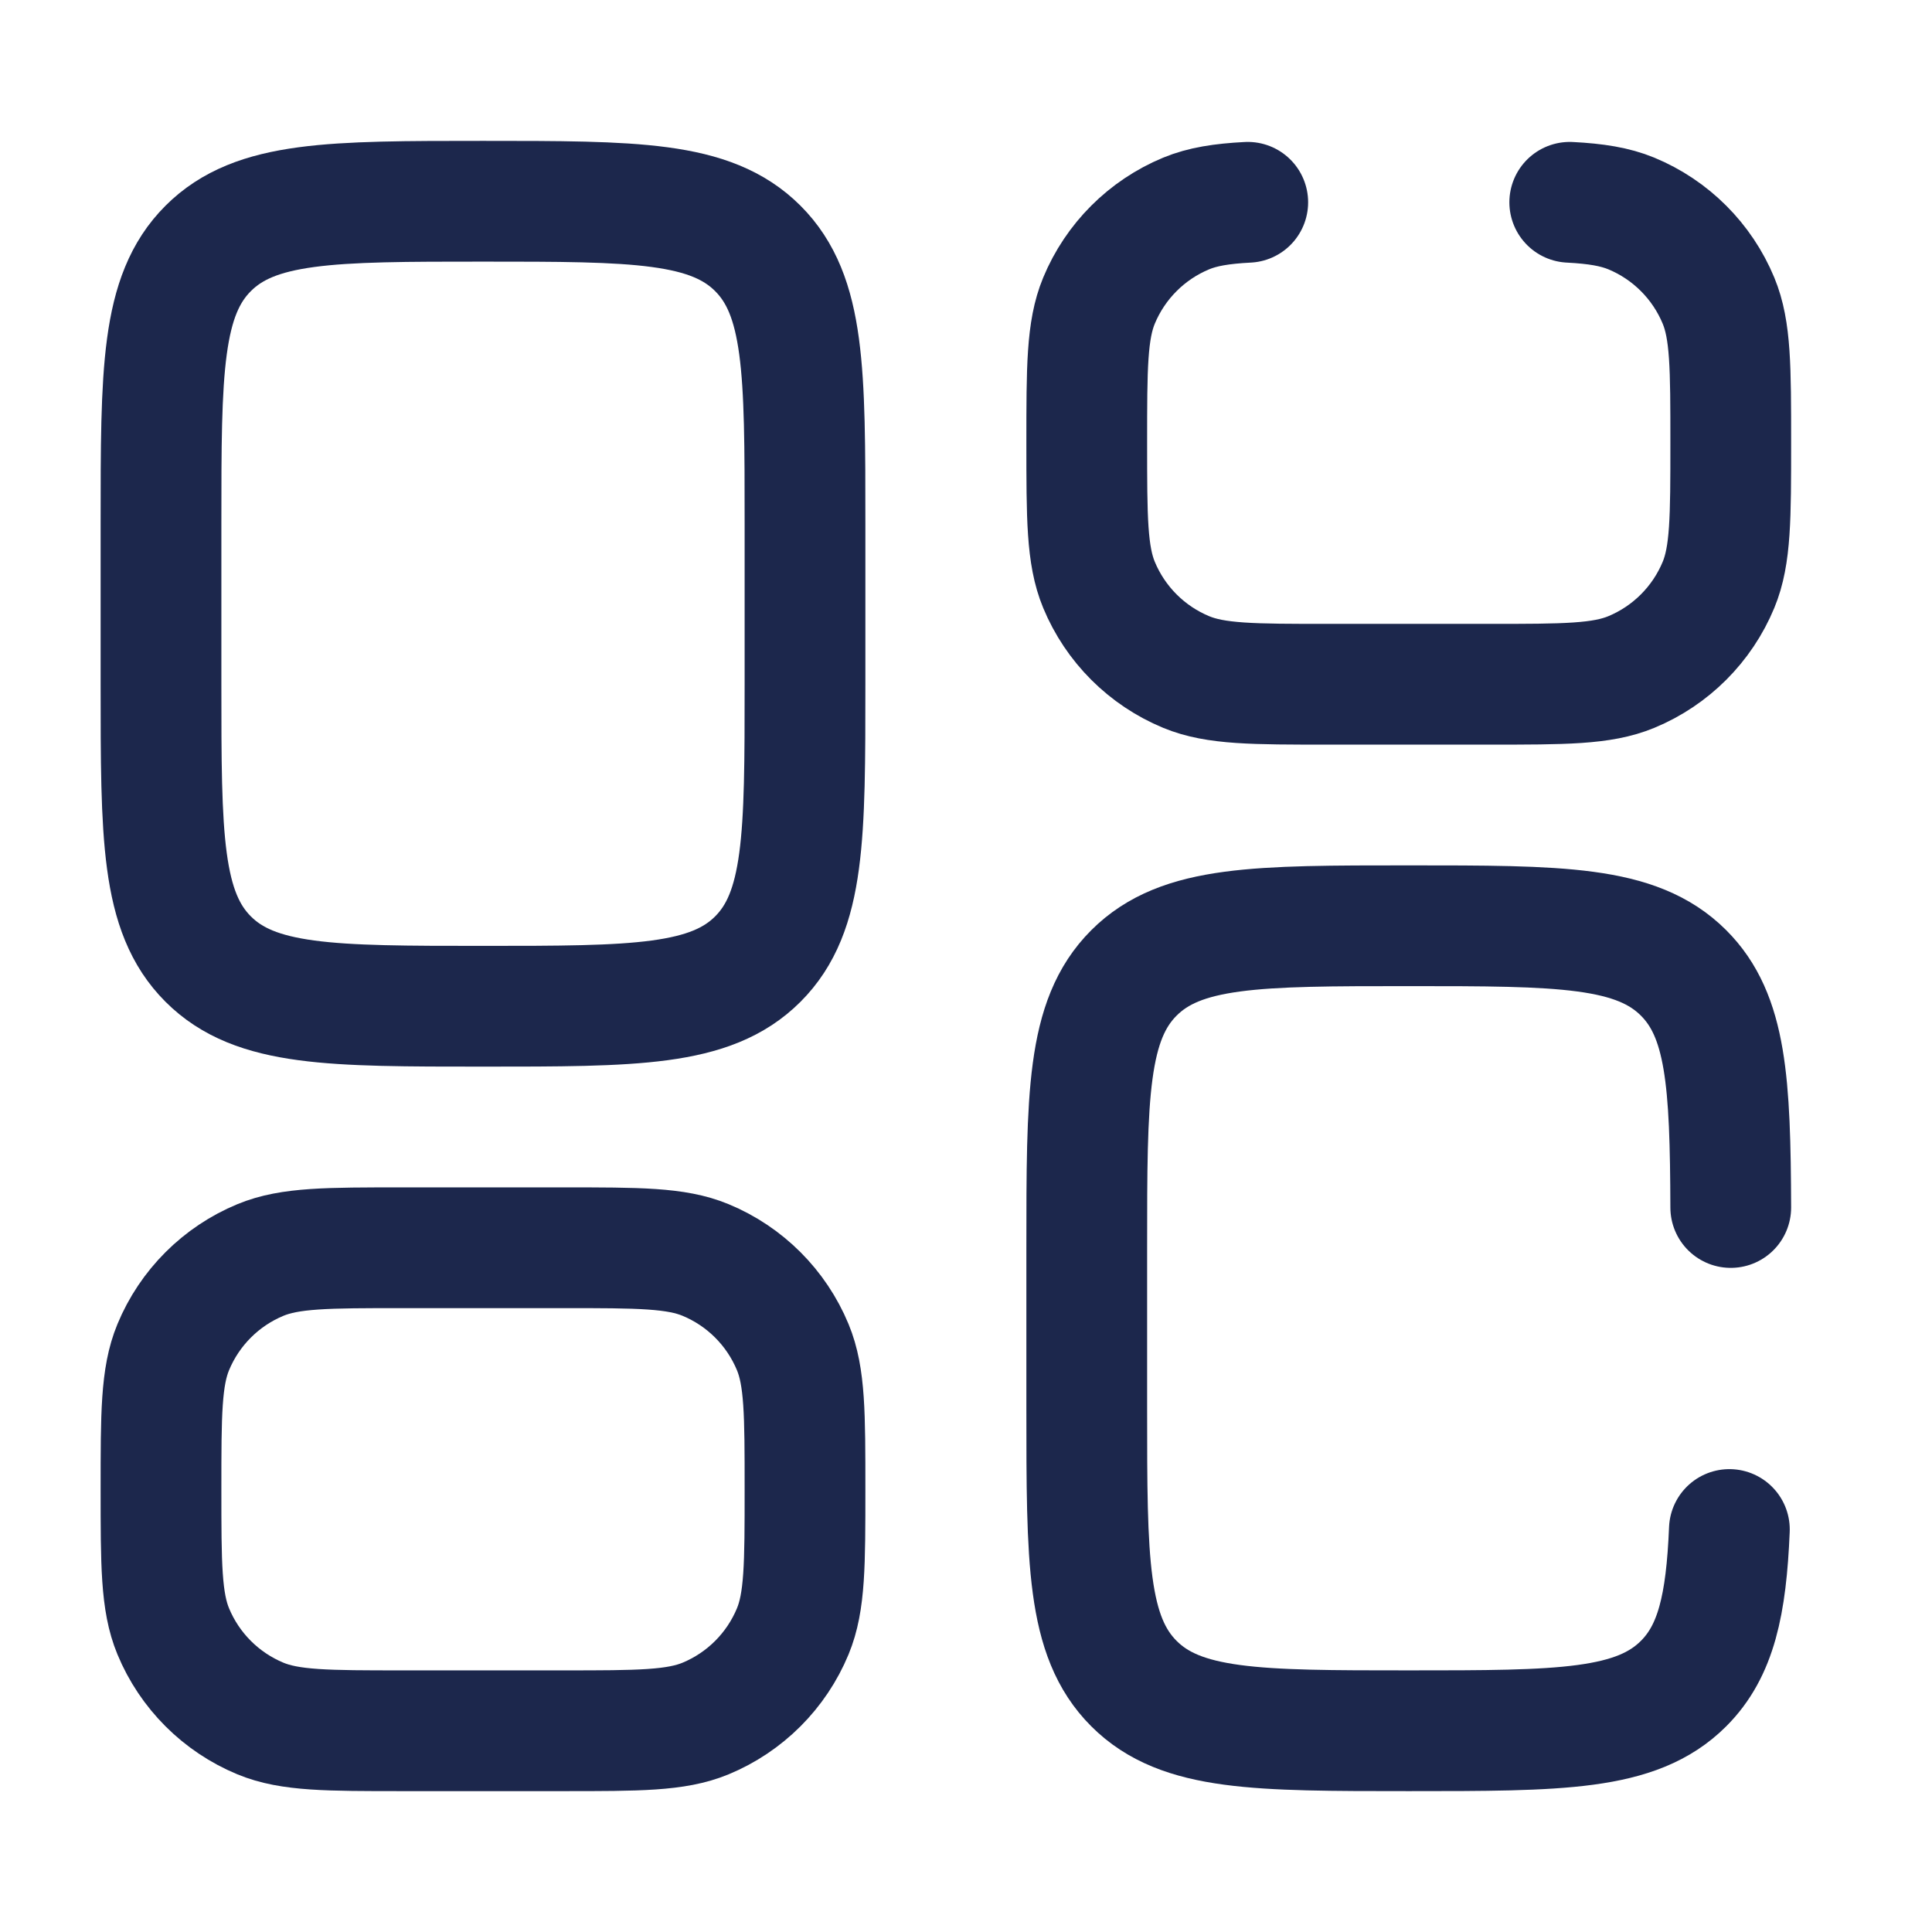
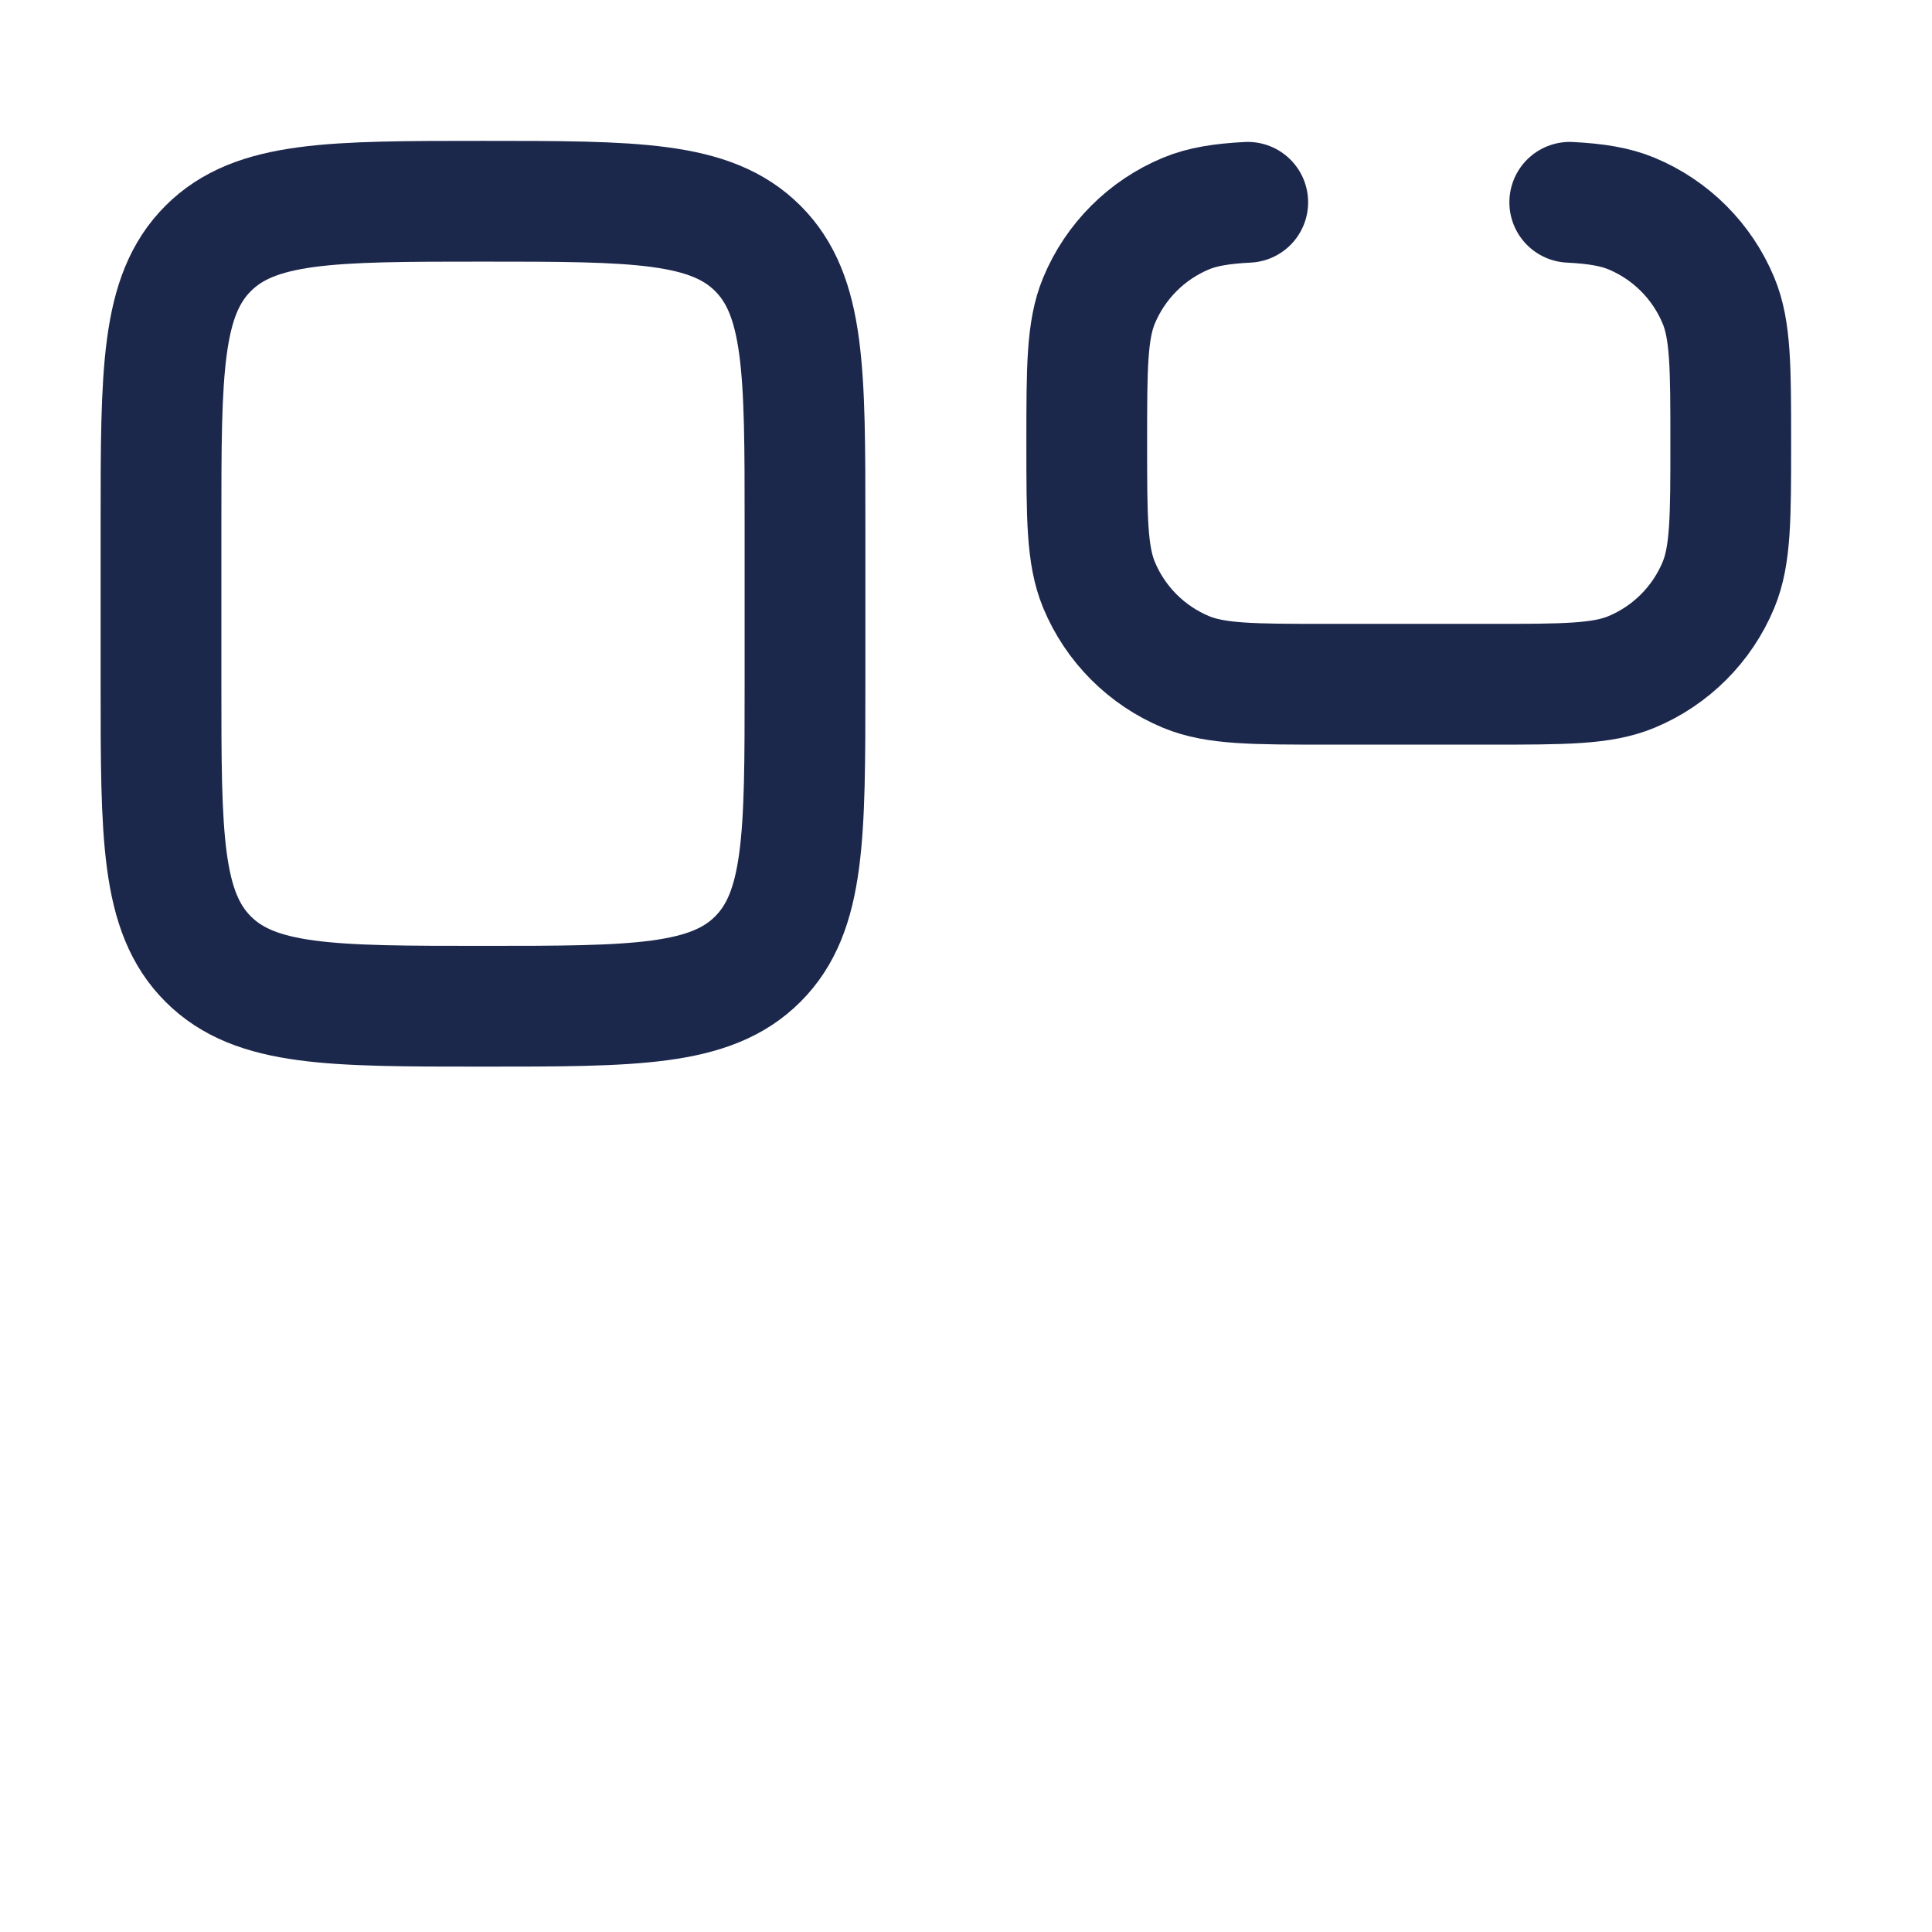
<svg xmlns="http://www.w3.org/2000/svg" width="800px" height="800px" viewBox="0 0 24 24" fill="none">
-   <path d="M21.483 19C21.444 19.936 21.318 20.51 20.914 20.914C20.328 21.5 19.386 21.5 17.5 21.5C15.614 21.5 14.672 21.5 14.086 20.914C13.5 20.328 13.5 19.386 13.5 17.5V15.5C13.5 13.614 13.5 12.672 14.086 12.086C14.672 11.5 15.614 11.5 17.5 11.5C19.386 11.5 20.328 11.5 20.914 12.086C21.446 12.617 21.495 13.443 21.5 15" stroke="#1C274C" stroke-width="1.5" stroke-linecap="round" />
  <path d="M2 8.5C2 10.386 2 11.328 2.586 11.914C3.172 12.5 4.114 12.5 6 12.5C7.886 12.5 8.828 12.5 9.414 11.914C10 11.328 10 10.386 10 8.5V6.5C10 4.614 10 3.672 9.414 3.086C8.828 2.5 7.886 2.5 6 2.5C4.114 2.5 3.172 2.5 2.586 3.086C2 3.672 2 4.614 2 6.5V8.5Z" stroke="#1C274C" stroke-width="1.5" />
  <path d="M15.5 2.513C15.173 2.53 14.938 2.568 14.735 2.652C14.245 2.855 13.855 3.245 13.652 3.735C13.5 4.102 13.5 4.568 13.5 5.5C13.5 6.432 13.5 6.898 13.652 7.265C13.855 7.755 14.245 8.145 14.735 8.348C15.102 8.5 15.568 8.5 16.5 8.5H18.5C19.432 8.5 19.898 8.5 20.265 8.348C20.755 8.145 21.145 7.755 21.348 7.265C21.5 6.898 21.5 6.432 21.5 5.5C21.5 4.568 21.5 4.102 21.348 3.735C21.145 3.245 20.755 2.855 20.265 2.652C20.061 2.568 19.827 2.53 19.5 2.513" stroke="#1C274C" stroke-width="1.5" stroke-linecap="round" />
-   <path d="M2 18.5C2 19.432 2 19.898 2.152 20.265C2.355 20.755 2.745 21.145 3.235 21.348C3.602 21.5 4.068 21.5 5 21.5H7C7.932 21.5 8.398 21.5 8.765 21.348C9.255 21.145 9.645 20.755 9.848 20.265C10 19.898 10 19.432 10 18.5C10 17.568 10 17.102 9.848 16.735C9.645 16.245 9.255 15.855 8.765 15.652C8.398 15.5 7.932 15.5 7 15.5H5C4.068 15.5 3.602 15.5 3.235 15.652C2.745 15.855 2.355 16.245 2.152 16.735C2 17.102 2 17.568 2 18.5Z" stroke="#1C274C" stroke-width="1.5" />
</svg>